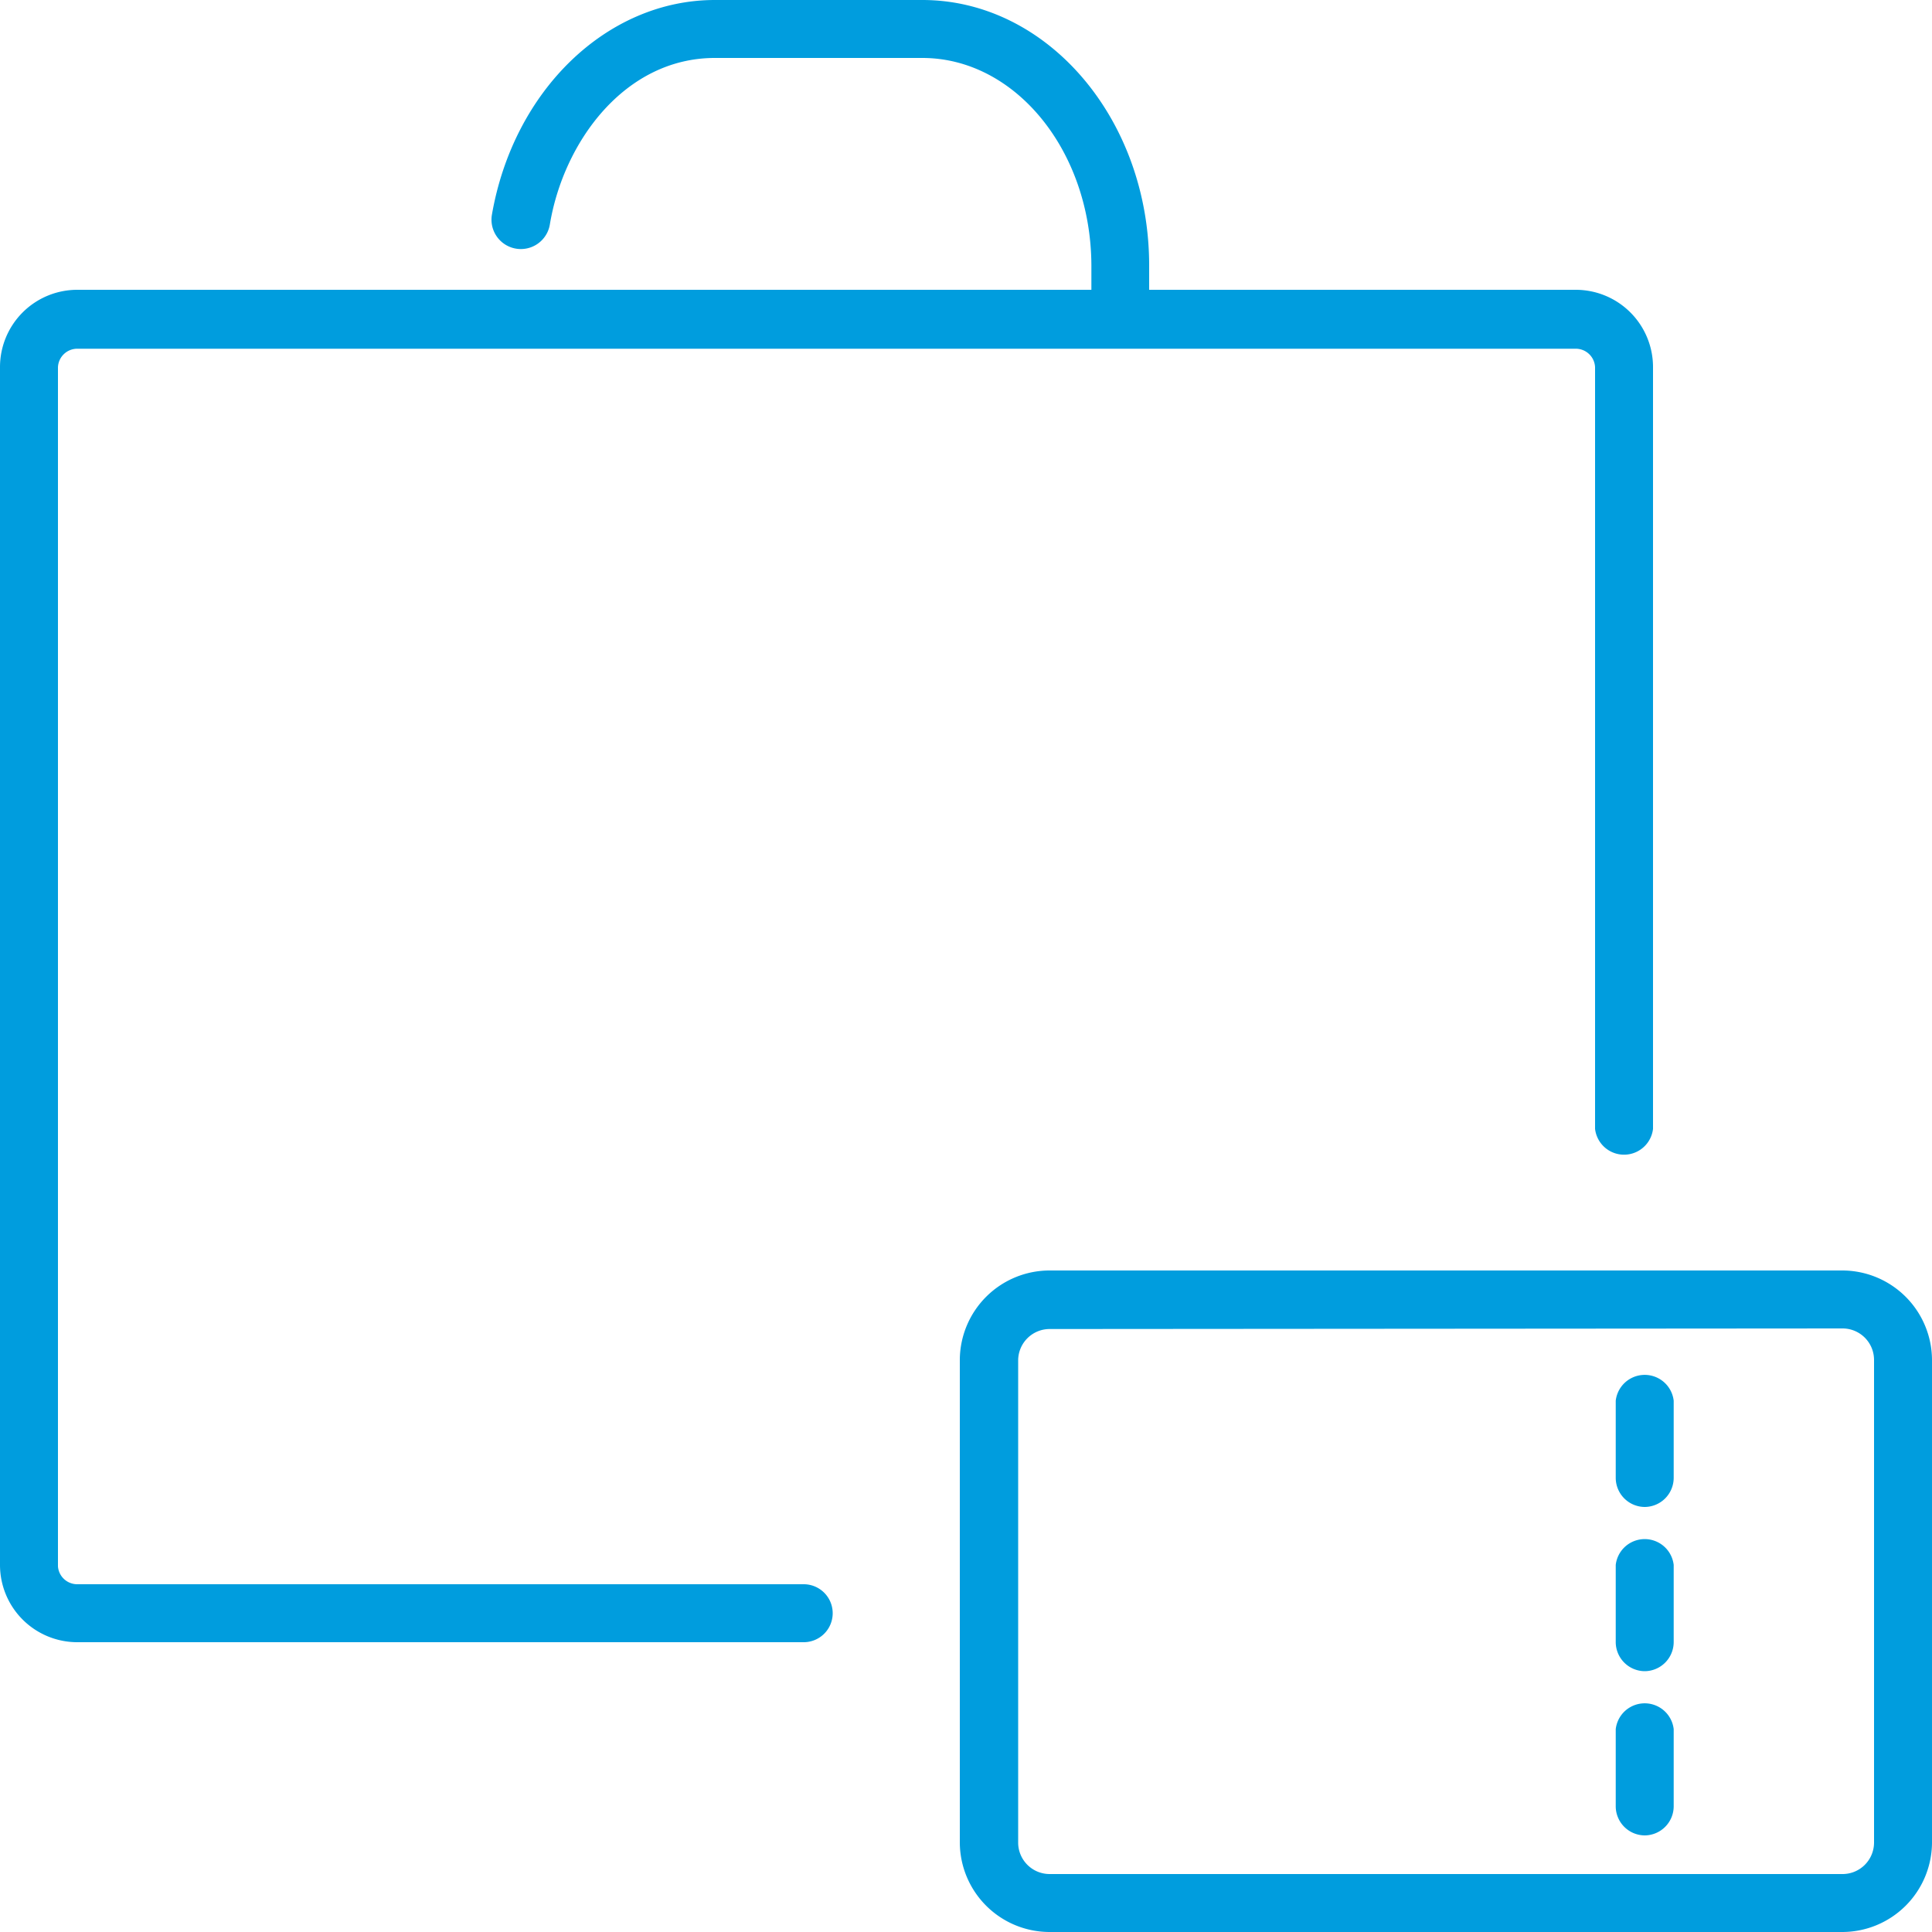
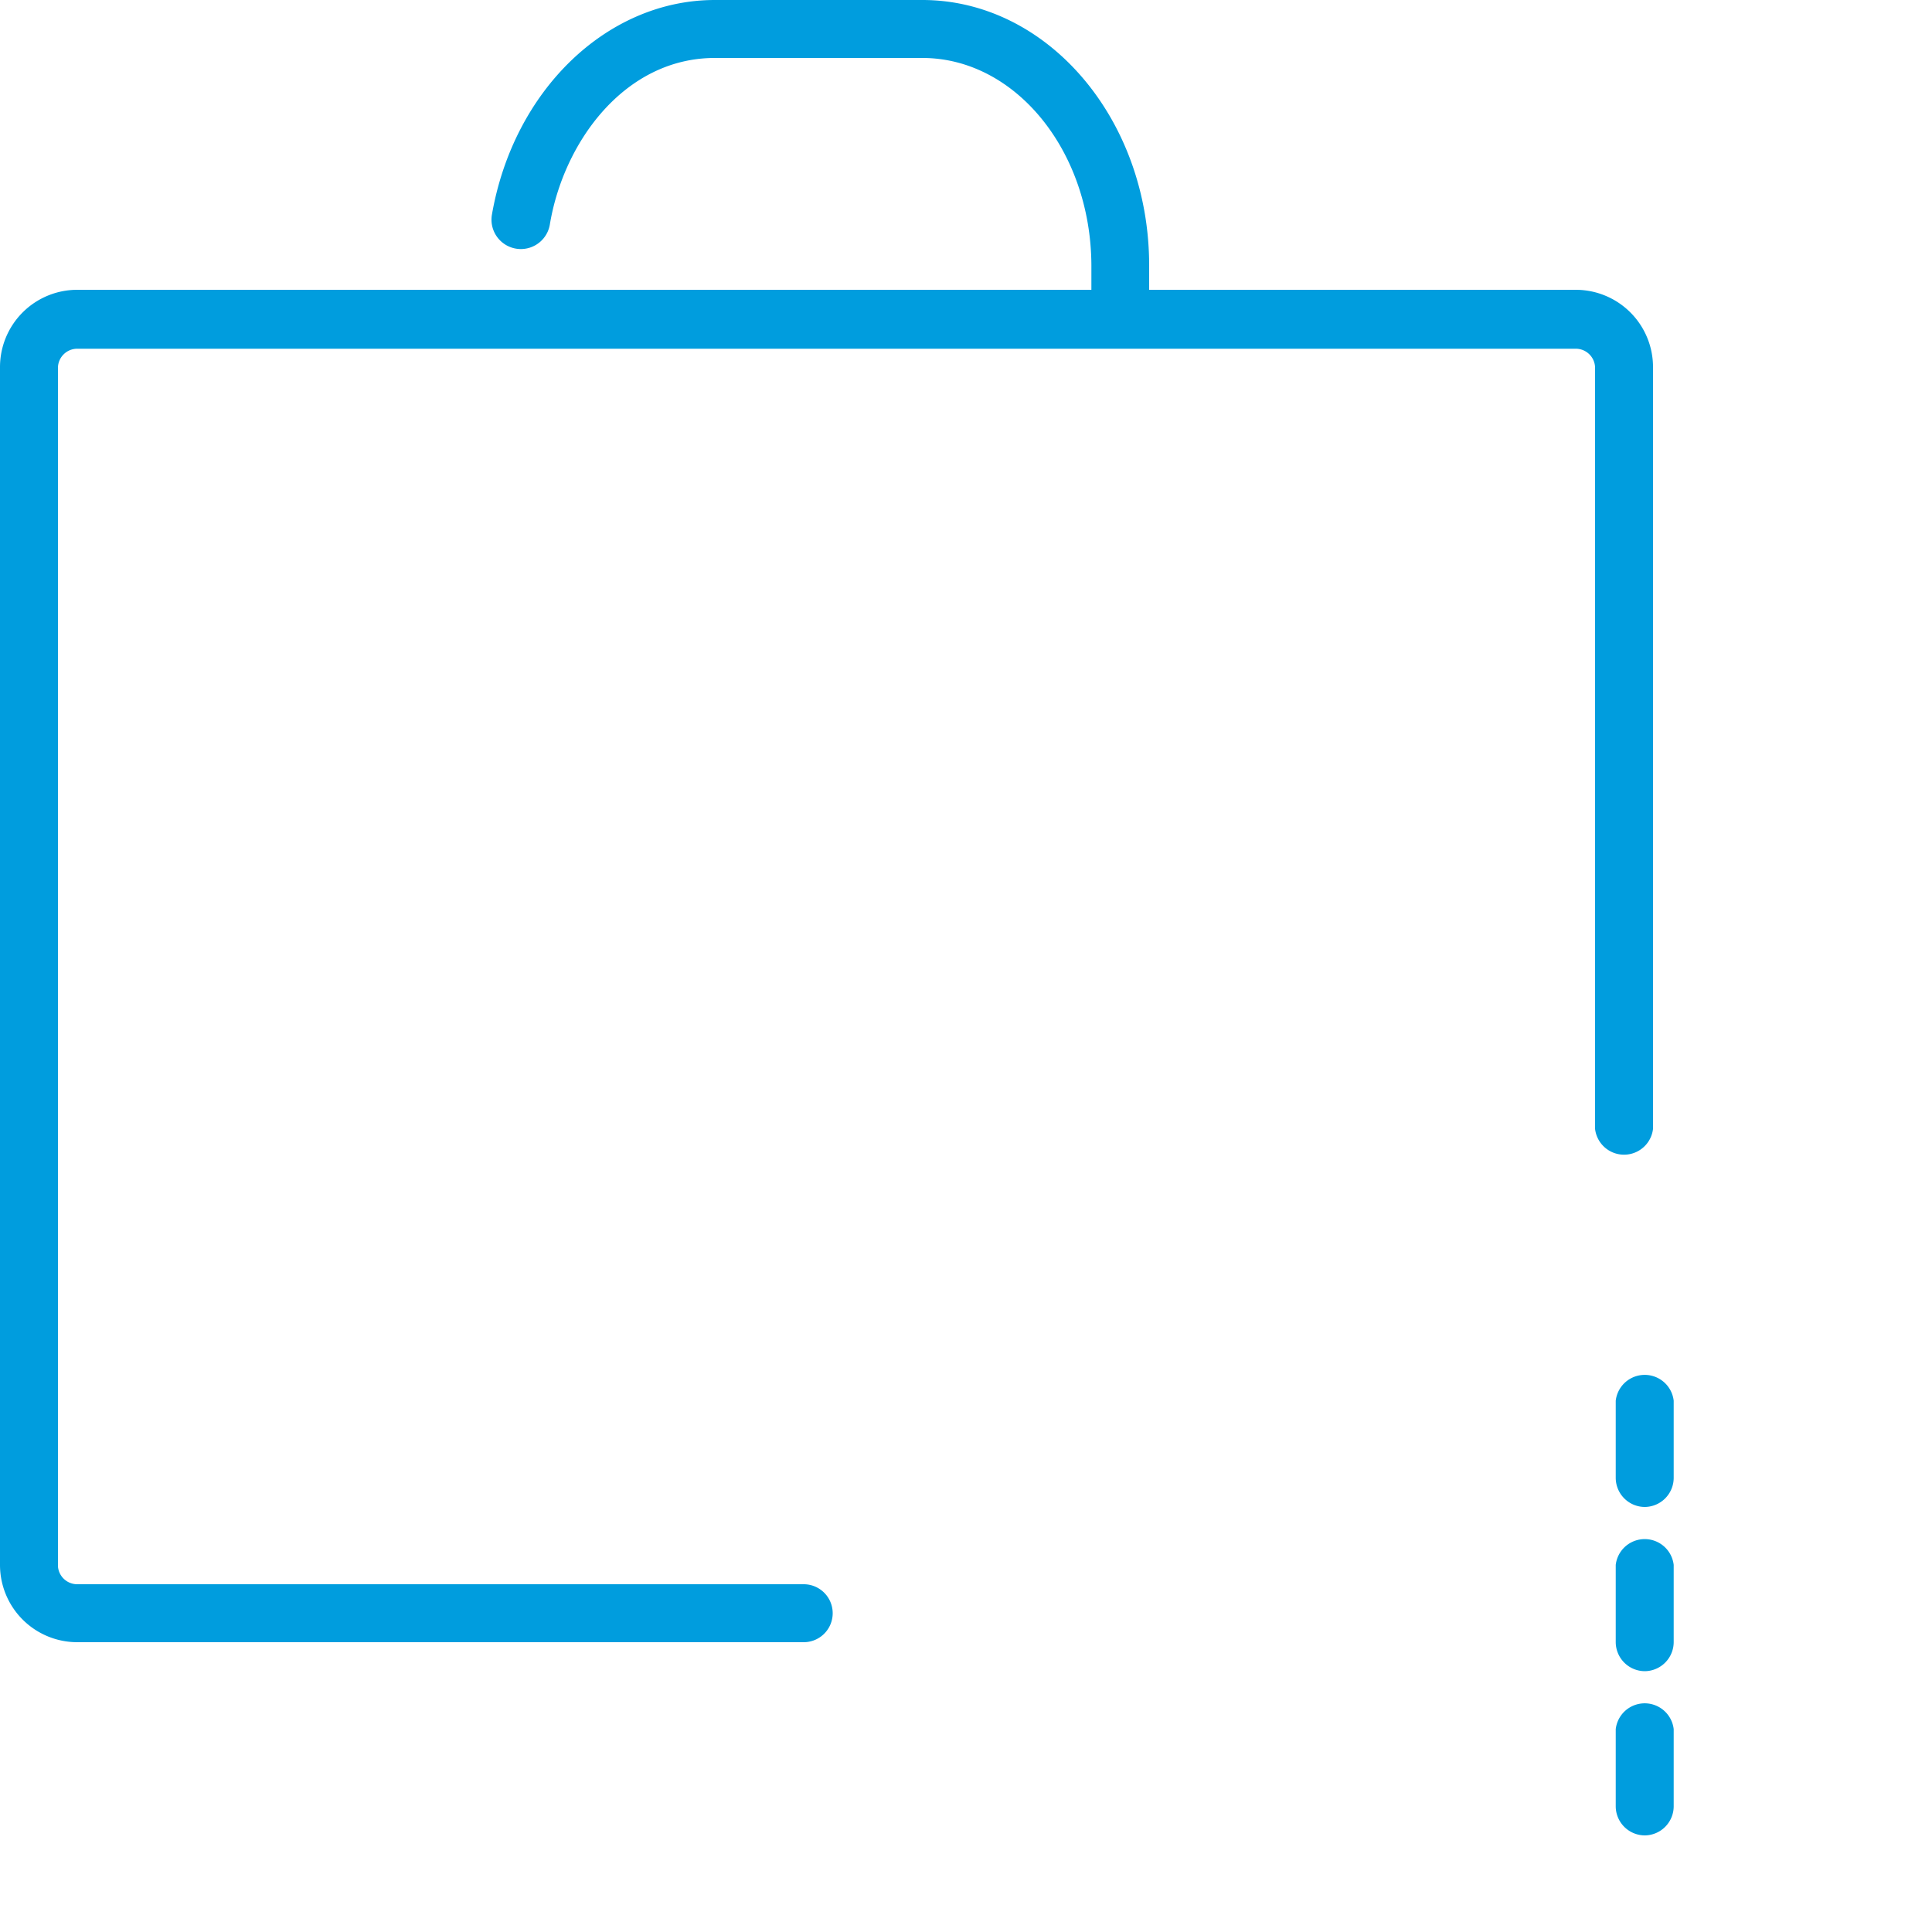
<svg xmlns="http://www.w3.org/2000/svg" id="Warstwa_1" data-name="Warstwa 1" viewBox="0 0 100 100">
  <defs>
    <style>.cls-1{fill:#009dde;}</style>
  </defs>
  <title>6_3</title>
  <path class="cls-1" d="M58,17.94a1.51,1.51,0,0,1-1.51-1.5V13.72C56.46,7.8,52.55,3,47.74,3H37c-4.66,0-7.83,4.34-8.54,8.62a1.51,1.51,0,0,1-3-.5C26.58,4.66,31.43,0,37,0H47.74c6.47,0,11.74,6.16,11.74,13.74v2.72A1.51,1.51,0,0,1,58,17.94Z" />
  <path class="cls-1" d="M41.6,85H4a4,4,0,0,1-4-4V19a4,4,0,0,1,4-4H81.56a4,4,0,0,1,4,4V58.43a1.51,1.51,0,0,1-3,0V19a1,1,0,0,0-1-.95H4A1,1,0,0,0,3,19V81.08A1,1,0,0,0,4,82H41.6a1.5,1.5,0,1,1,0,3Z" />
-   <path class="cls-1" d="M85.14,78a1.51,1.51,0,0,1-1.51-1.5v-4a1.51,1.51,0,0,1,3,0v4A1.51,1.51,0,0,1,85.14,78Z" />
+   <path class="cls-1" d="M85.14,78a1.51,1.51,0,0,1-1.51-1.5v-4a1.51,1.51,0,0,1,3,0v4A1.51,1.51,0,0,1,85.14,78" />
  <path class="cls-1" d="M85.14,86.5A1.51,1.51,0,0,1,83.63,85V81a1.51,1.51,0,0,1,3,0v4A1.51,1.51,0,0,1,85.14,86.5Z" />
  <path class="cls-1" d="M85.14,95a1.51,1.51,0,0,1-1.51-1.5v-4a1.51,1.51,0,0,1,3,0v4A1.51,1.51,0,0,1,85.14,95Z" />
-   <path class="cls-1" d="M95.34,100h-41a4.65,4.65,0,0,1-4.66-4.62v-25a4.65,4.65,0,0,1,4.66-4.62h41A4.65,4.65,0,0,1,100,70.41v25A4.65,4.65,0,0,1,95.34,100Zm-41-31.21a1.63,1.63,0,0,0-1.64,1.62v25A1.63,1.63,0,0,0,54.34,97h41A1.63,1.63,0,0,0,97,95.38v-25a1.63,1.63,0,0,0-1.64-1.62Z" />
</svg>